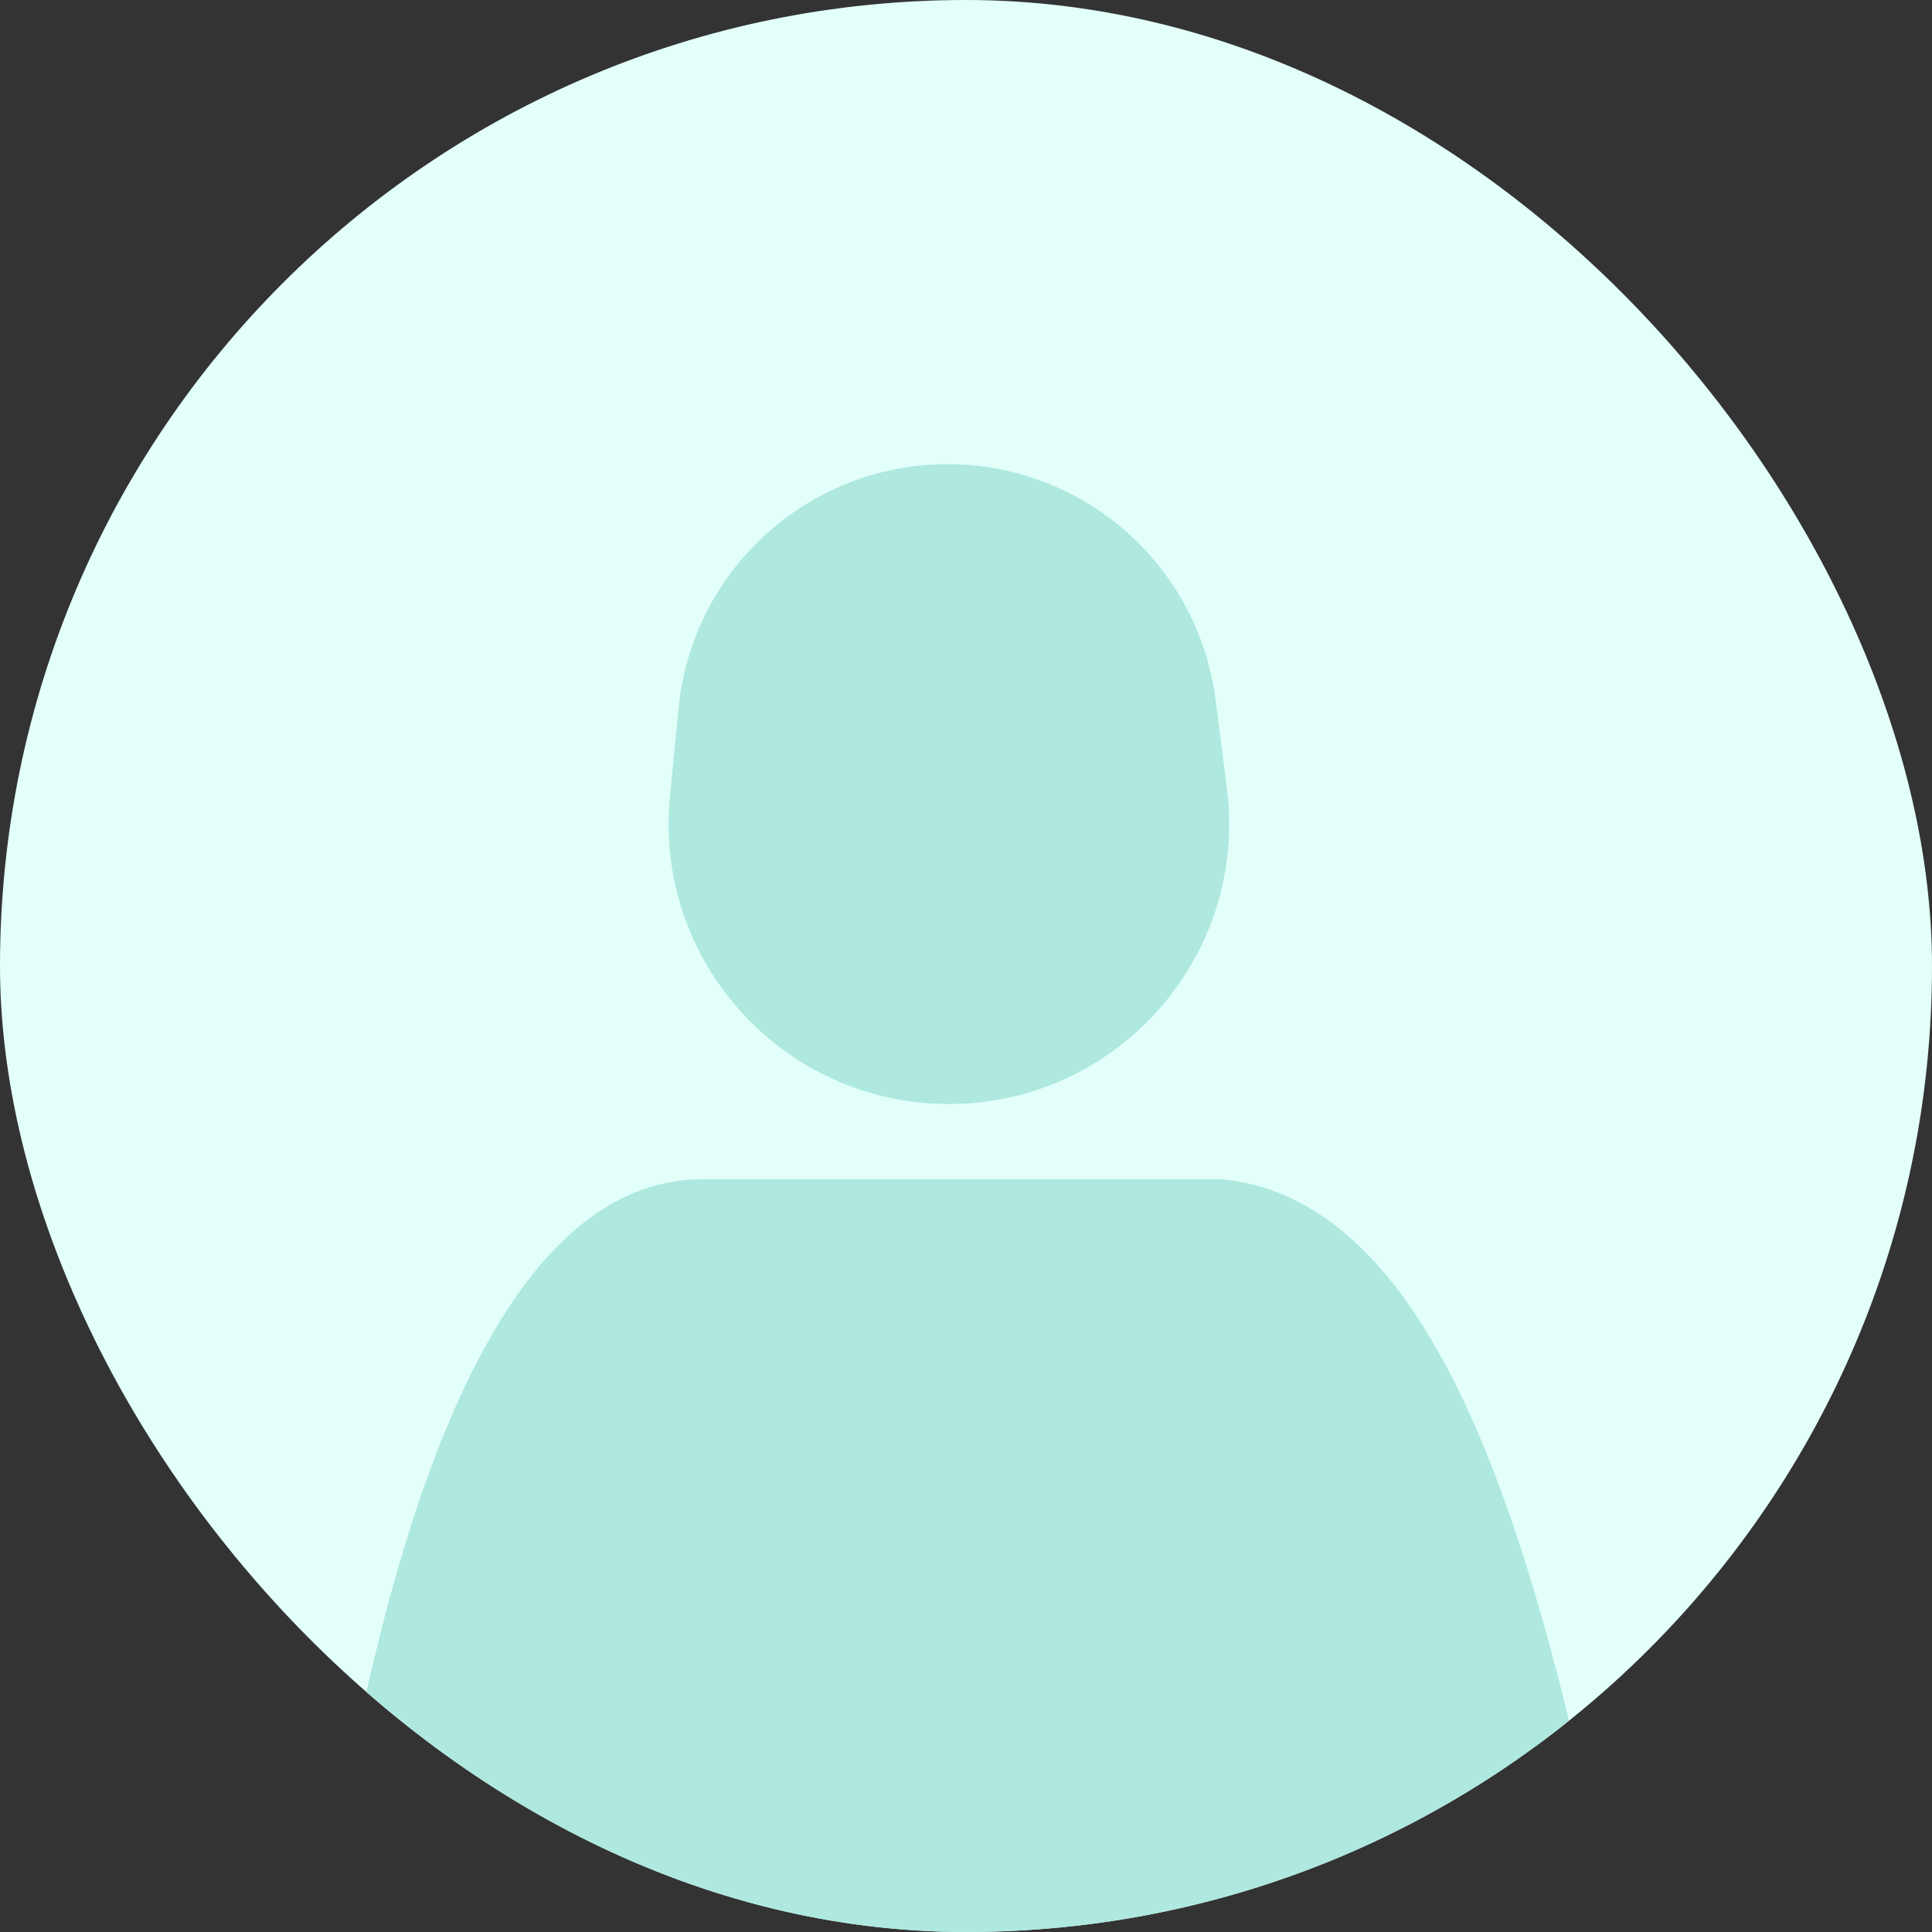
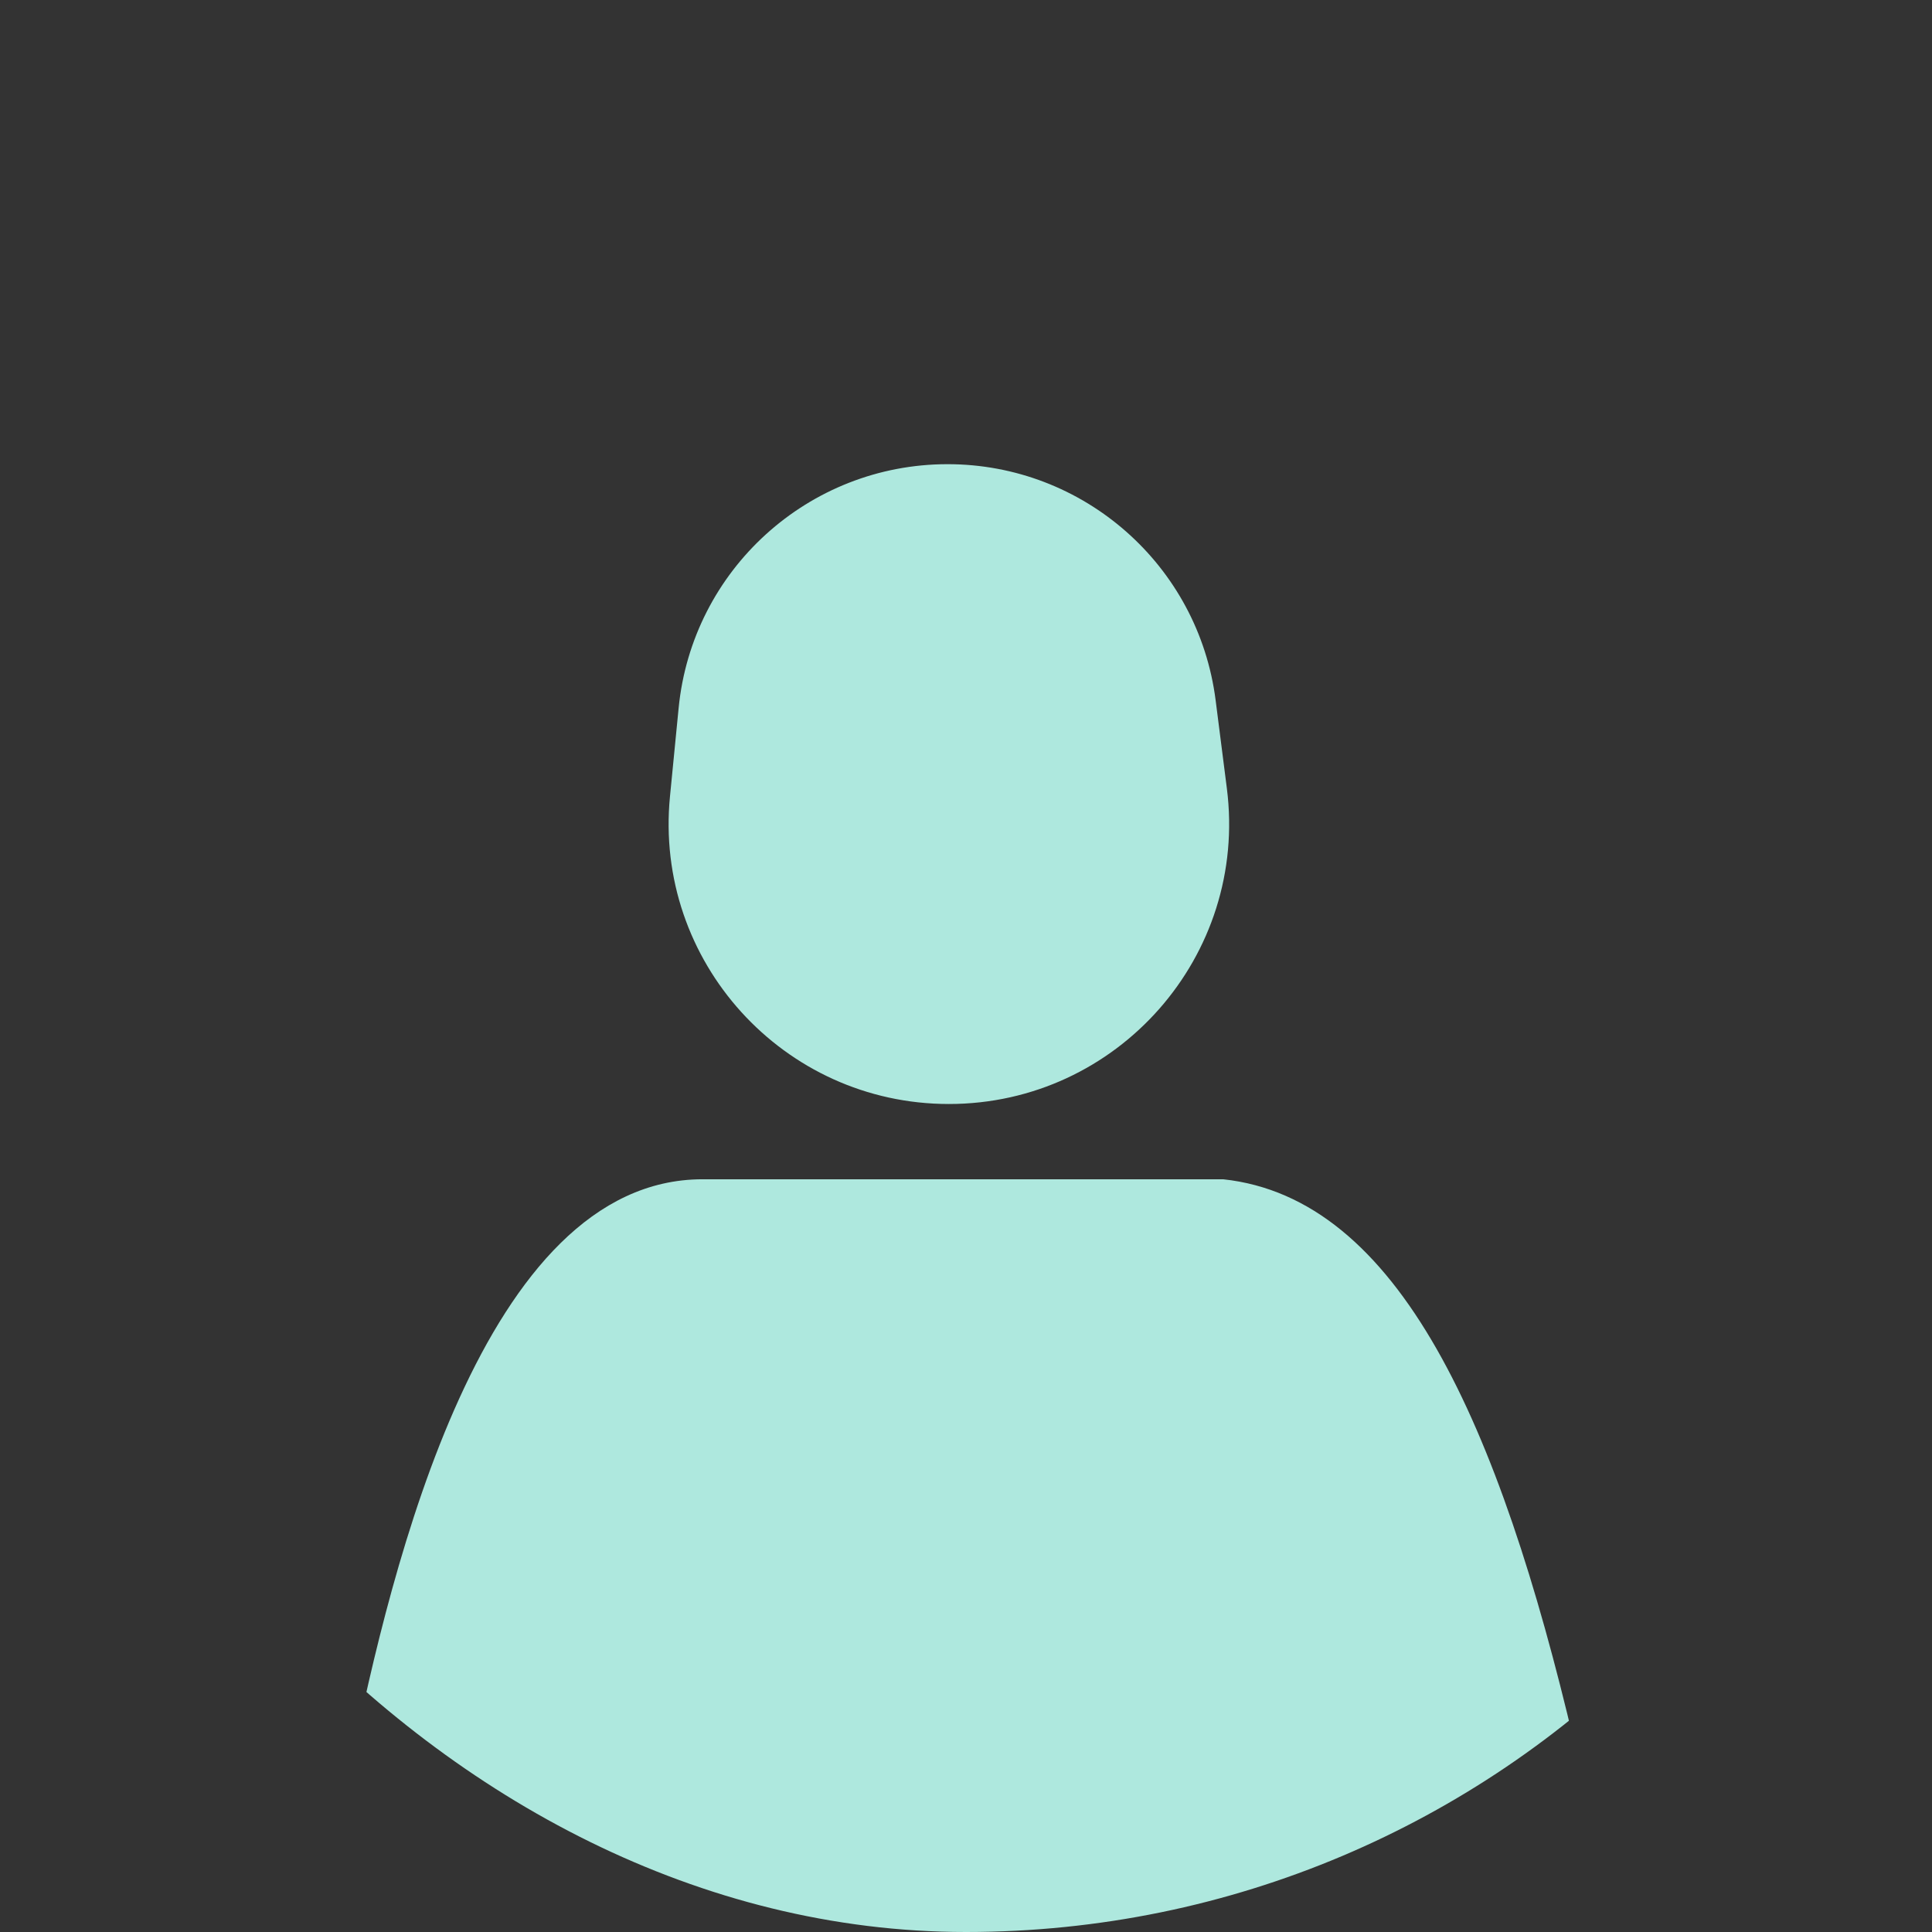
<svg xmlns="http://www.w3.org/2000/svg" width="154" height="154" viewBox="0 0 154 154" fill="none">
  <rect x="0" y="0" width="154" height="154" fill="#333333" stroke="none" />
  <g clip-path="url(#clip0_39_63)">
-     <rect width="154" height="154" rx="77" fill="#E2FFFA" />
    <path d="M56 94C38.5 94 31.167 125 28 140.5C35.167 146 55 157 77 157C99 157 119.833 144.5 125.5 139C119.5 113.5 111.5 95.5 97.5 94H56Z" fill="#AEE8DE" />
    <path d="M97.793 62.838C99.495 76.188 89.092 88 75.635 88V88C62.437 88 52.116 76.618 53.404 63.483L54.094 56.438C55.176 45.409 64.449 37 75.531 37V37C86.374 37 95.527 45.06 96.898 55.816L97.793 62.838Z" fill="#AEE8DE" />
  </g>
  <defs>
    <clipPath id="clip0_39_63">
      <rect width="154" height="154" rx="77" fill="white" />
    </clipPath>
  </defs>
</svg>